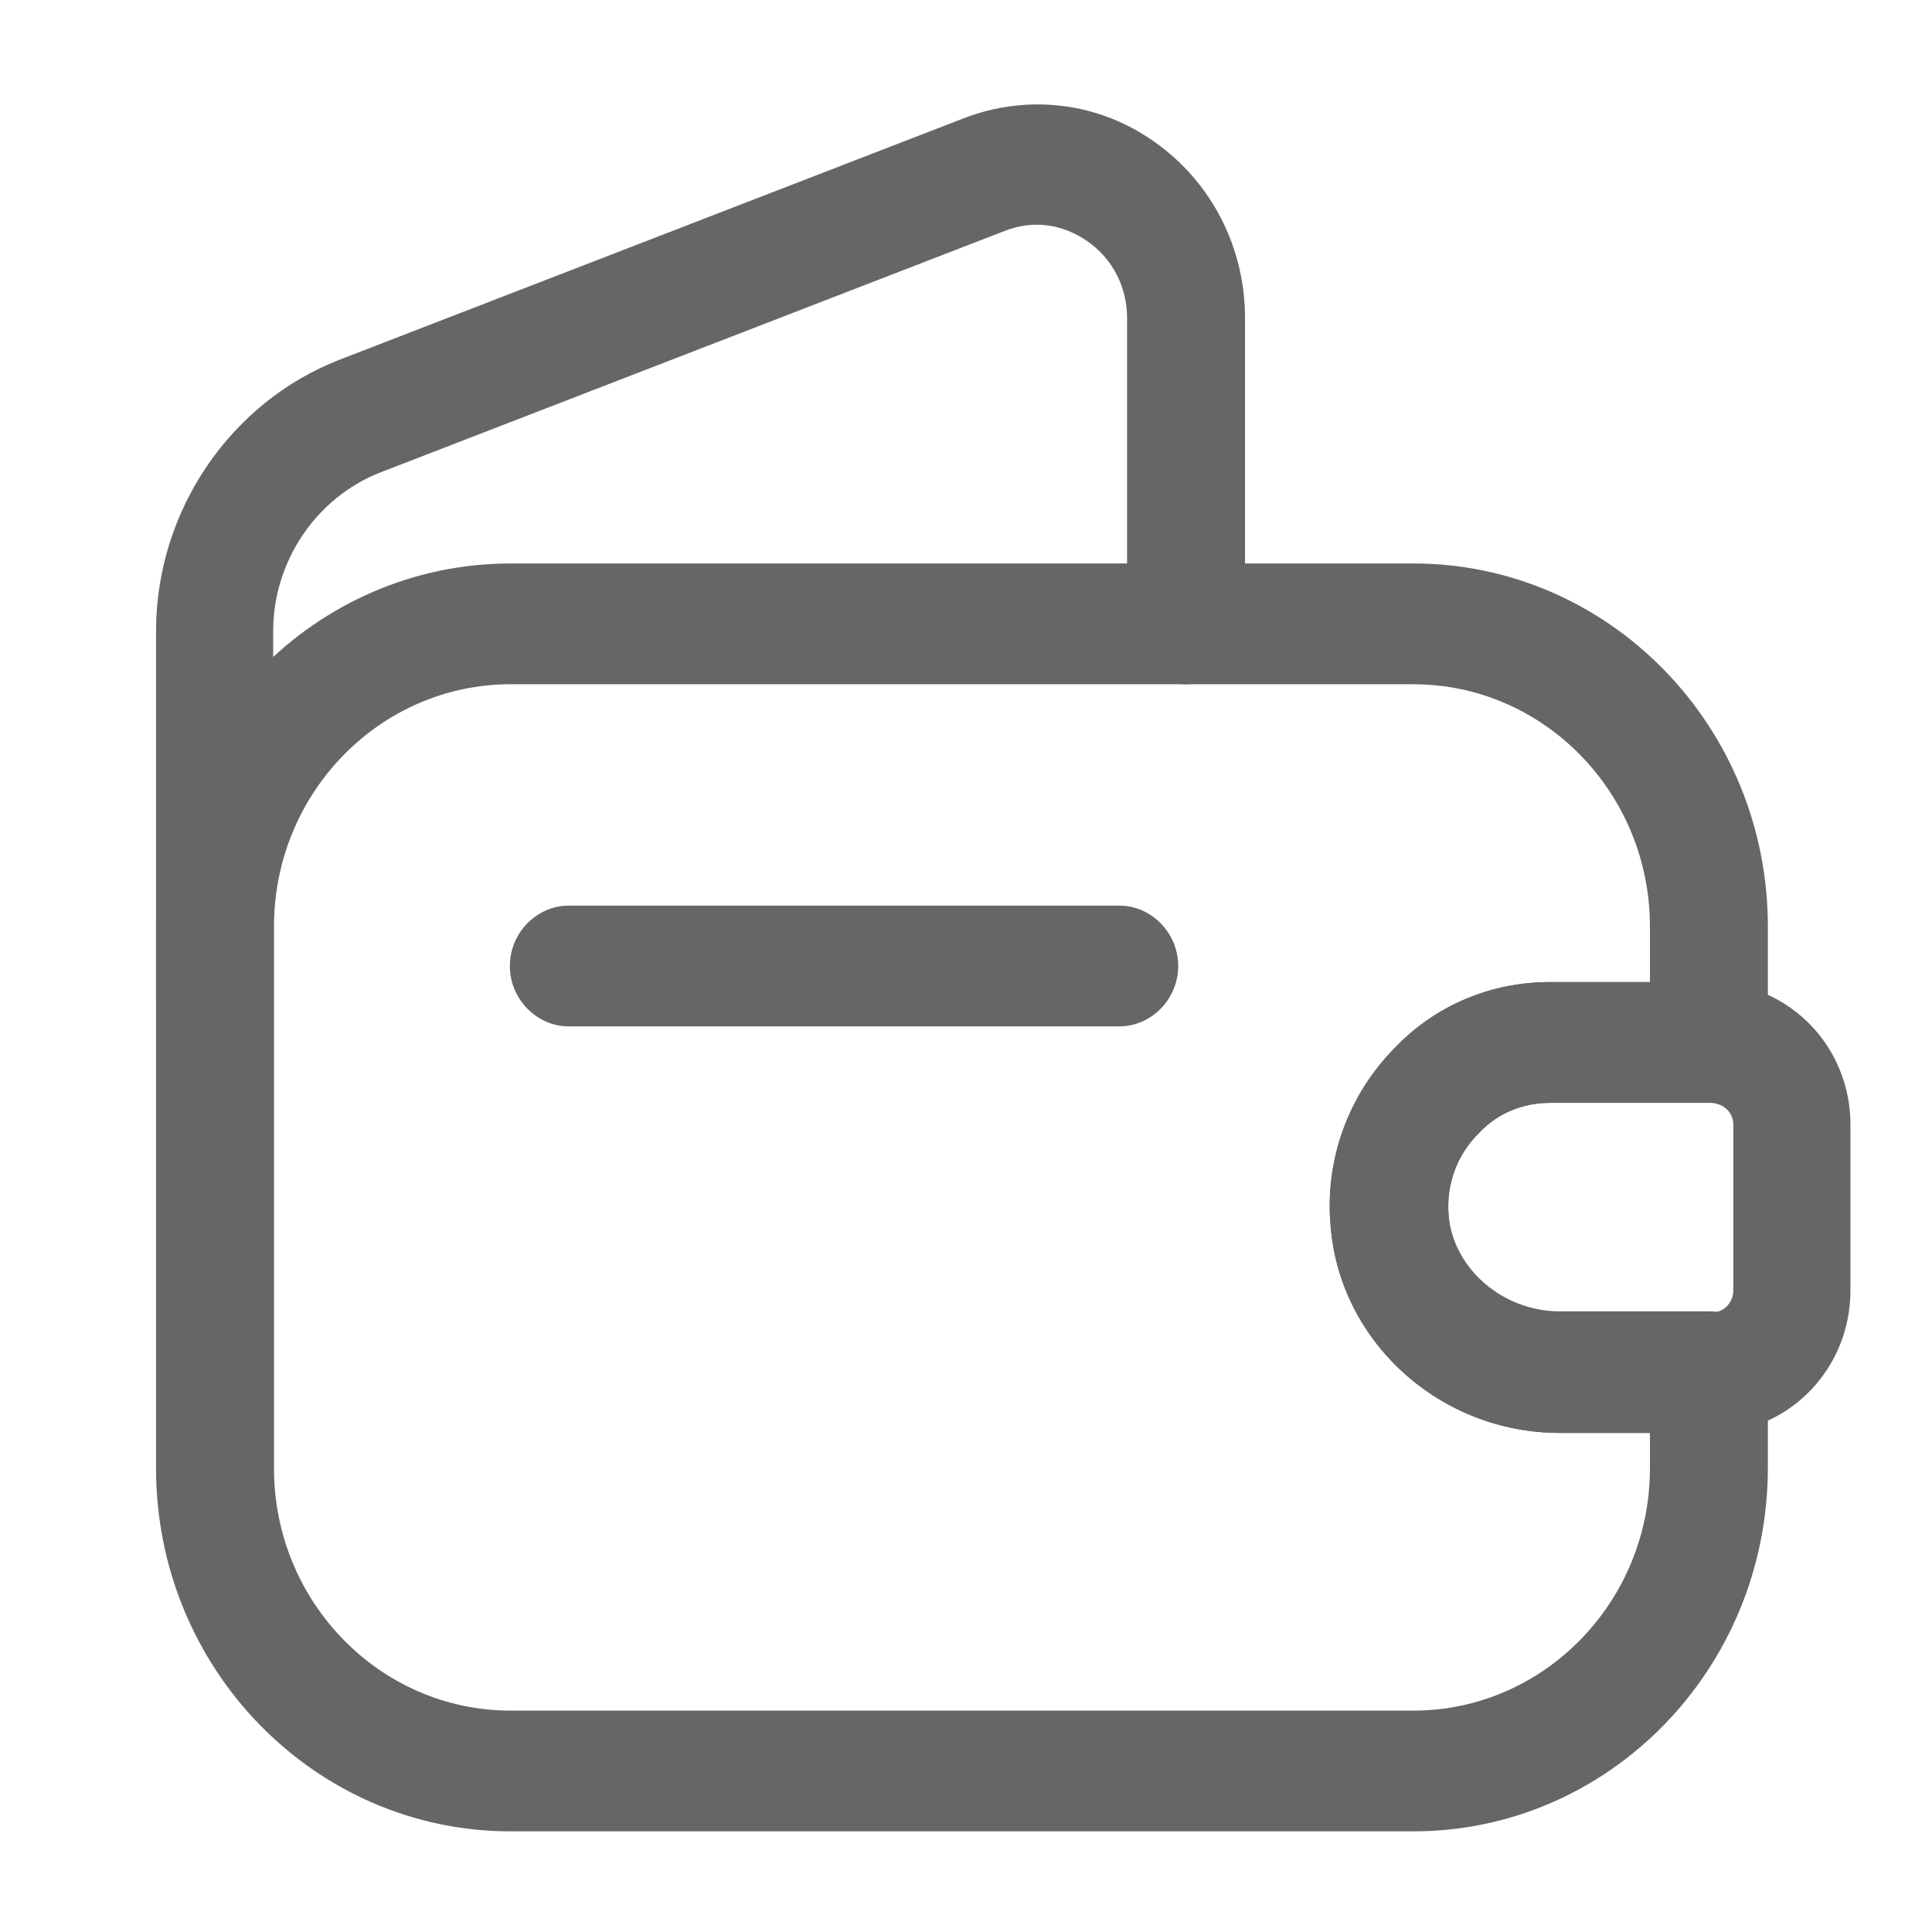
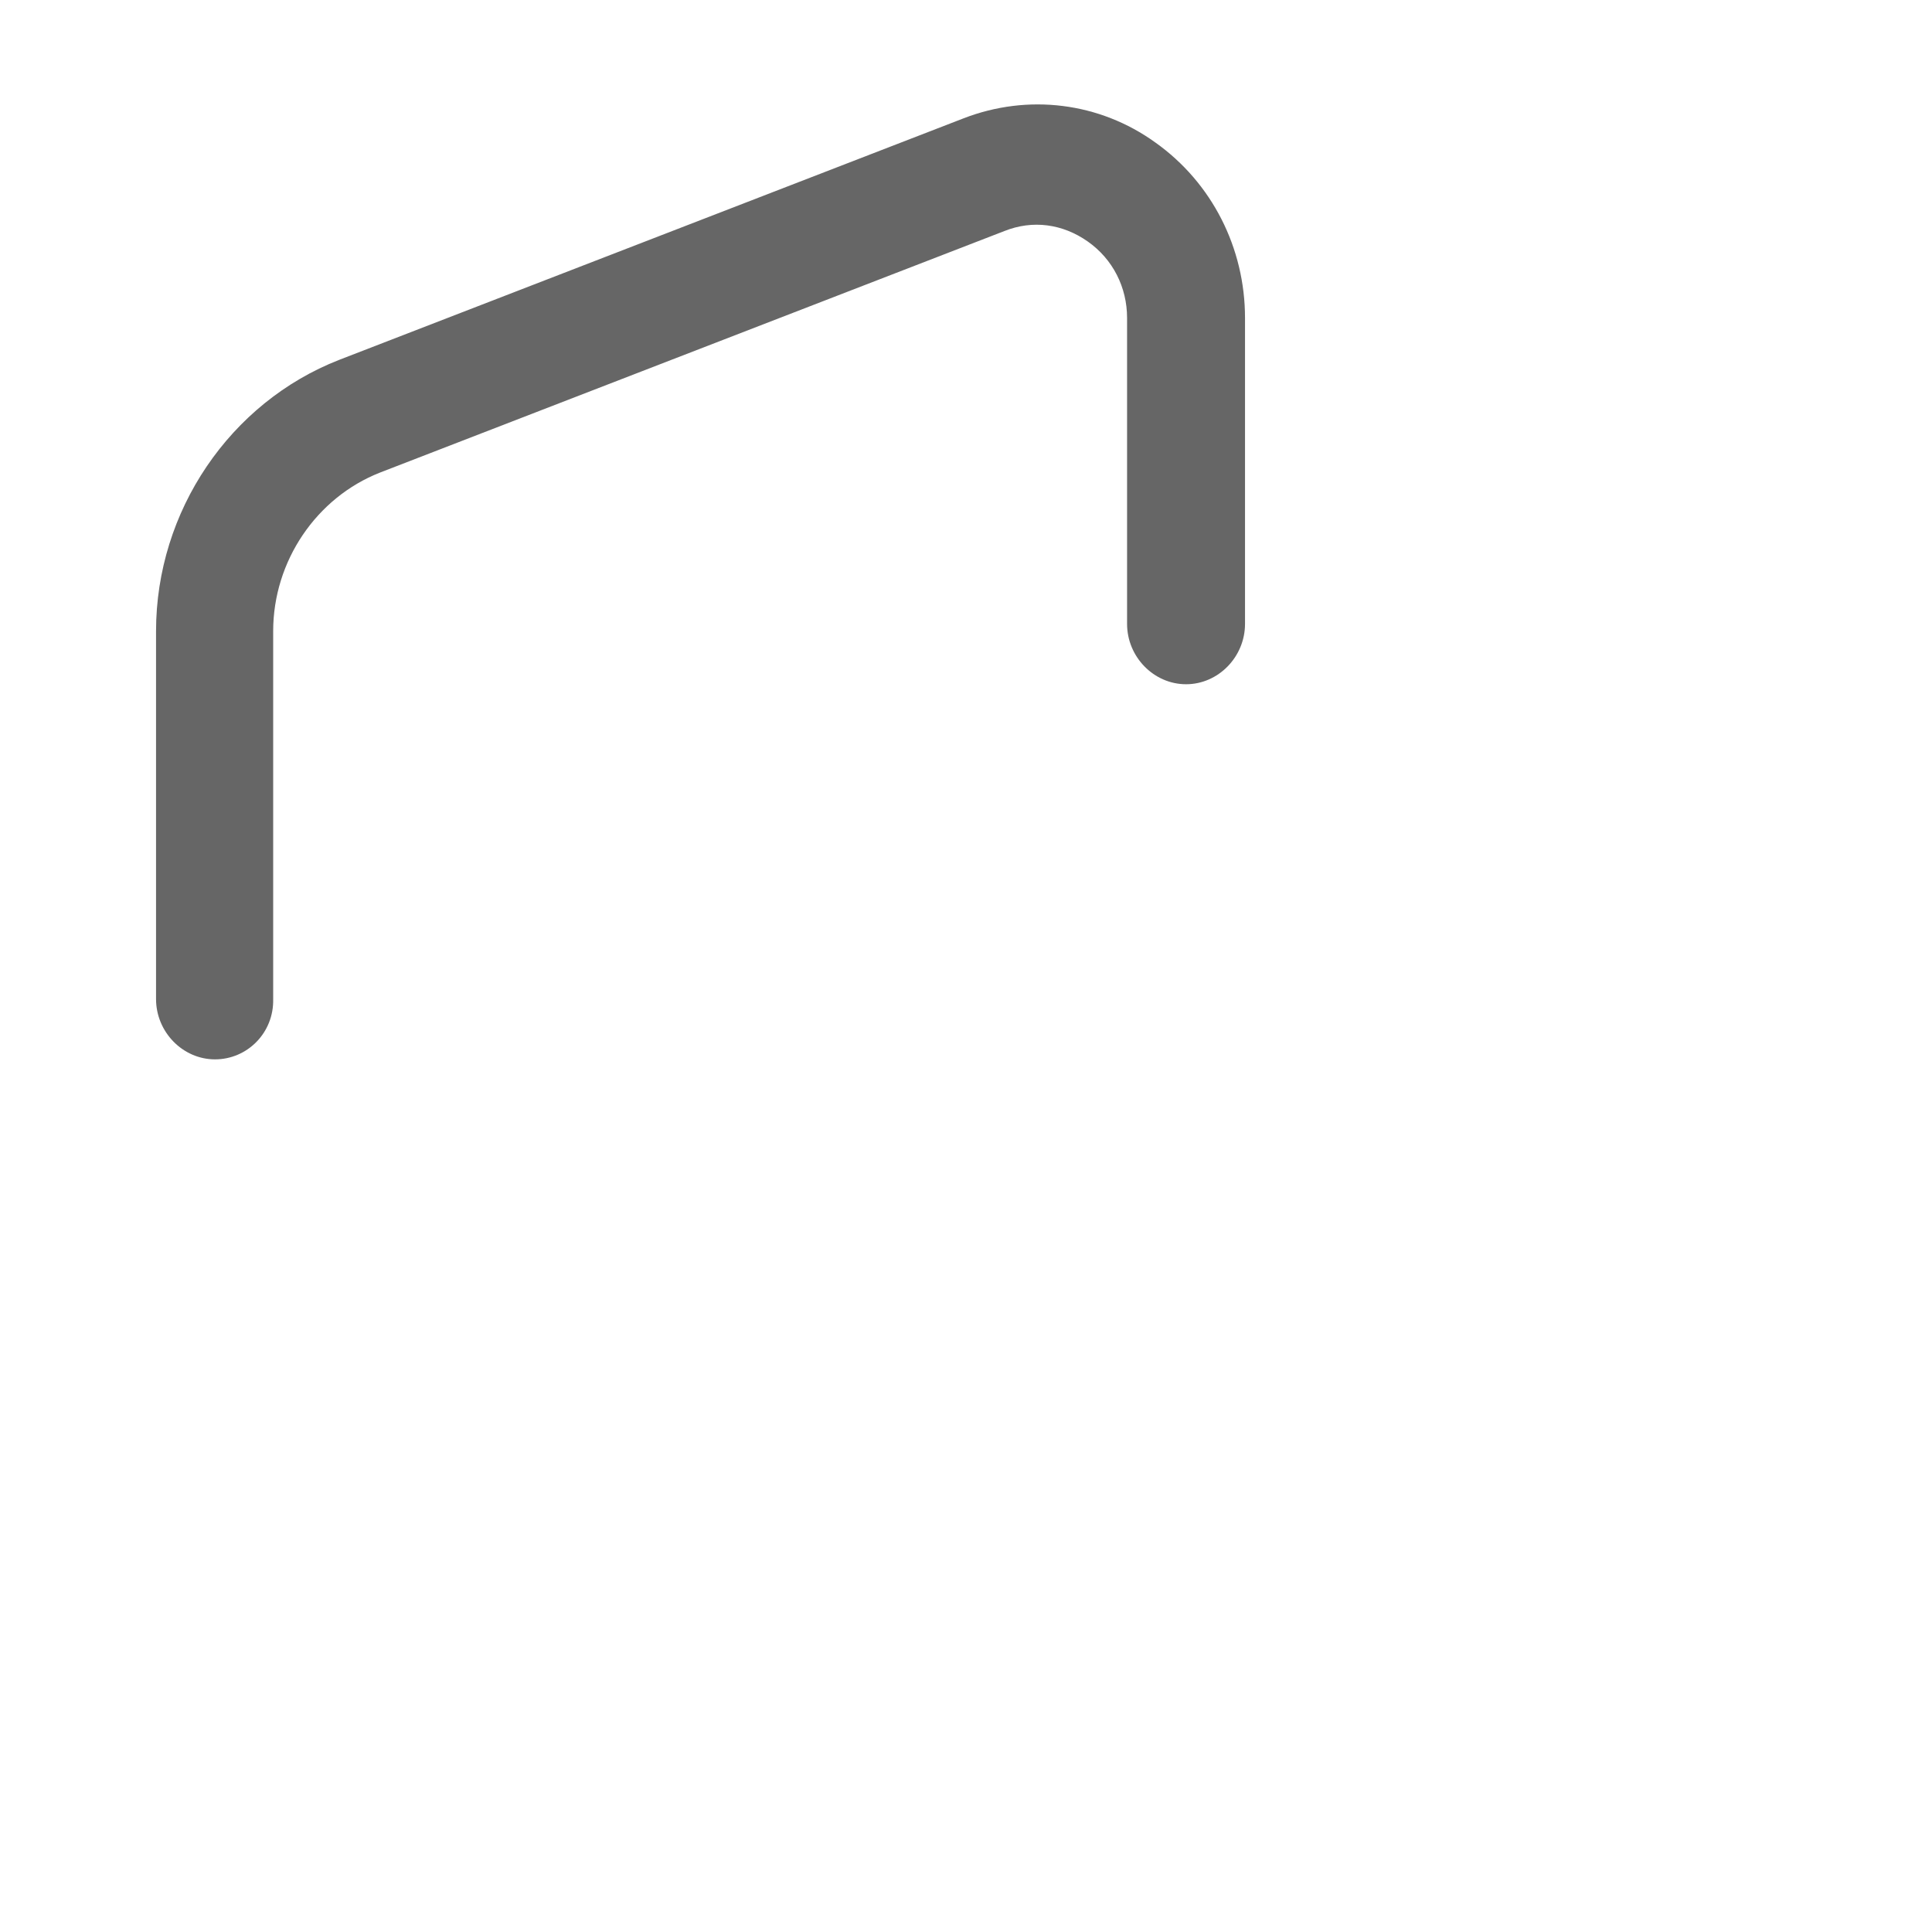
<svg xmlns="http://www.w3.org/2000/svg" width="43" height="43" viewBox="0 0 43 43" fill="none">
-   <path d="M31.455 40.76H11.365C7.008 40.76 3.473 37.141 3.473 32.68V20.622C3.473 16.161 7.008 12.541 11.365 12.541H31.455C35.812 12.541 39.347 16.161 39.347 20.622V23.202C39.347 23.936 38.752 24.546 38.035 24.546H34.5C33.888 24.546 33.328 24.779 32.925 25.209L32.907 25.227C32.417 25.71 32.19 26.373 32.242 27.054C32.347 28.236 33.45 29.186 34.71 29.186H38.035C38.752 29.186 39.347 29.795 39.347 30.53V32.662C39.347 37.141 35.812 40.76 31.455 40.76ZM11.365 15.229C8.46 15.229 6.098 17.648 6.098 20.622V32.68C6.098 35.654 8.46 38.073 11.365 38.073H31.455C34.36 38.073 36.722 35.654 36.722 32.68V31.892H34.71C32.068 31.892 29.828 29.885 29.617 27.305C29.477 25.836 30.003 24.384 31.052 23.327C31.962 22.378 33.188 21.858 34.5 21.858H36.722V20.622C36.722 17.648 34.36 15.229 31.455 15.229H11.365Z" fill="#666666" />
  <path d="M4.785 23.578C4.068 23.578 3.473 22.969 3.473 22.235V14.047C3.473 11.377 5.118 8.959 7.55 8.009L21.445 2.634C22.88 2.079 24.473 2.276 25.715 3.172C26.975 4.067 27.71 5.519 27.71 7.077V13.886C27.71 14.62 27.115 15.229 26.398 15.229C25.68 15.229 25.085 14.62 25.085 13.886V7.077C25.085 6.396 24.77 5.769 24.21 5.375C23.65 4.981 22.985 4.891 22.355 5.142L8.46 10.517C7.043 11.073 6.08 12.488 6.08 14.047V22.235C6.098 22.987 5.503 23.578 4.785 23.578Z" fill="#666666" />
-   <path d="M34.71 31.892C32.068 31.892 29.828 29.885 29.617 27.305C29.477 25.818 30.003 24.367 31.052 23.31C31.945 22.378 33.17 21.858 34.483 21.858H38.123C39.855 21.912 41.185 23.31 41.185 25.03V28.721C41.185 30.441 39.855 31.838 38.175 31.892H34.71ZM38.087 24.546H34.5C33.888 24.546 33.328 24.779 32.925 25.209C32.417 25.71 32.172 26.391 32.242 27.072C32.347 28.255 33.45 29.204 34.71 29.204H38.14C38.367 29.204 38.578 28.989 38.578 28.721V25.03C38.578 24.761 38.367 24.564 38.087 24.546Z" fill="#666666" />
-   <path d="M24.91 22.844H12.66C11.943 22.844 11.348 22.235 11.348 21.5C11.348 20.765 11.943 20.156 12.66 20.156H24.91C25.628 20.156 26.223 20.765 26.223 21.5C26.223 22.235 25.628 22.844 24.91 22.844Z" fill="#666666" />
</svg>